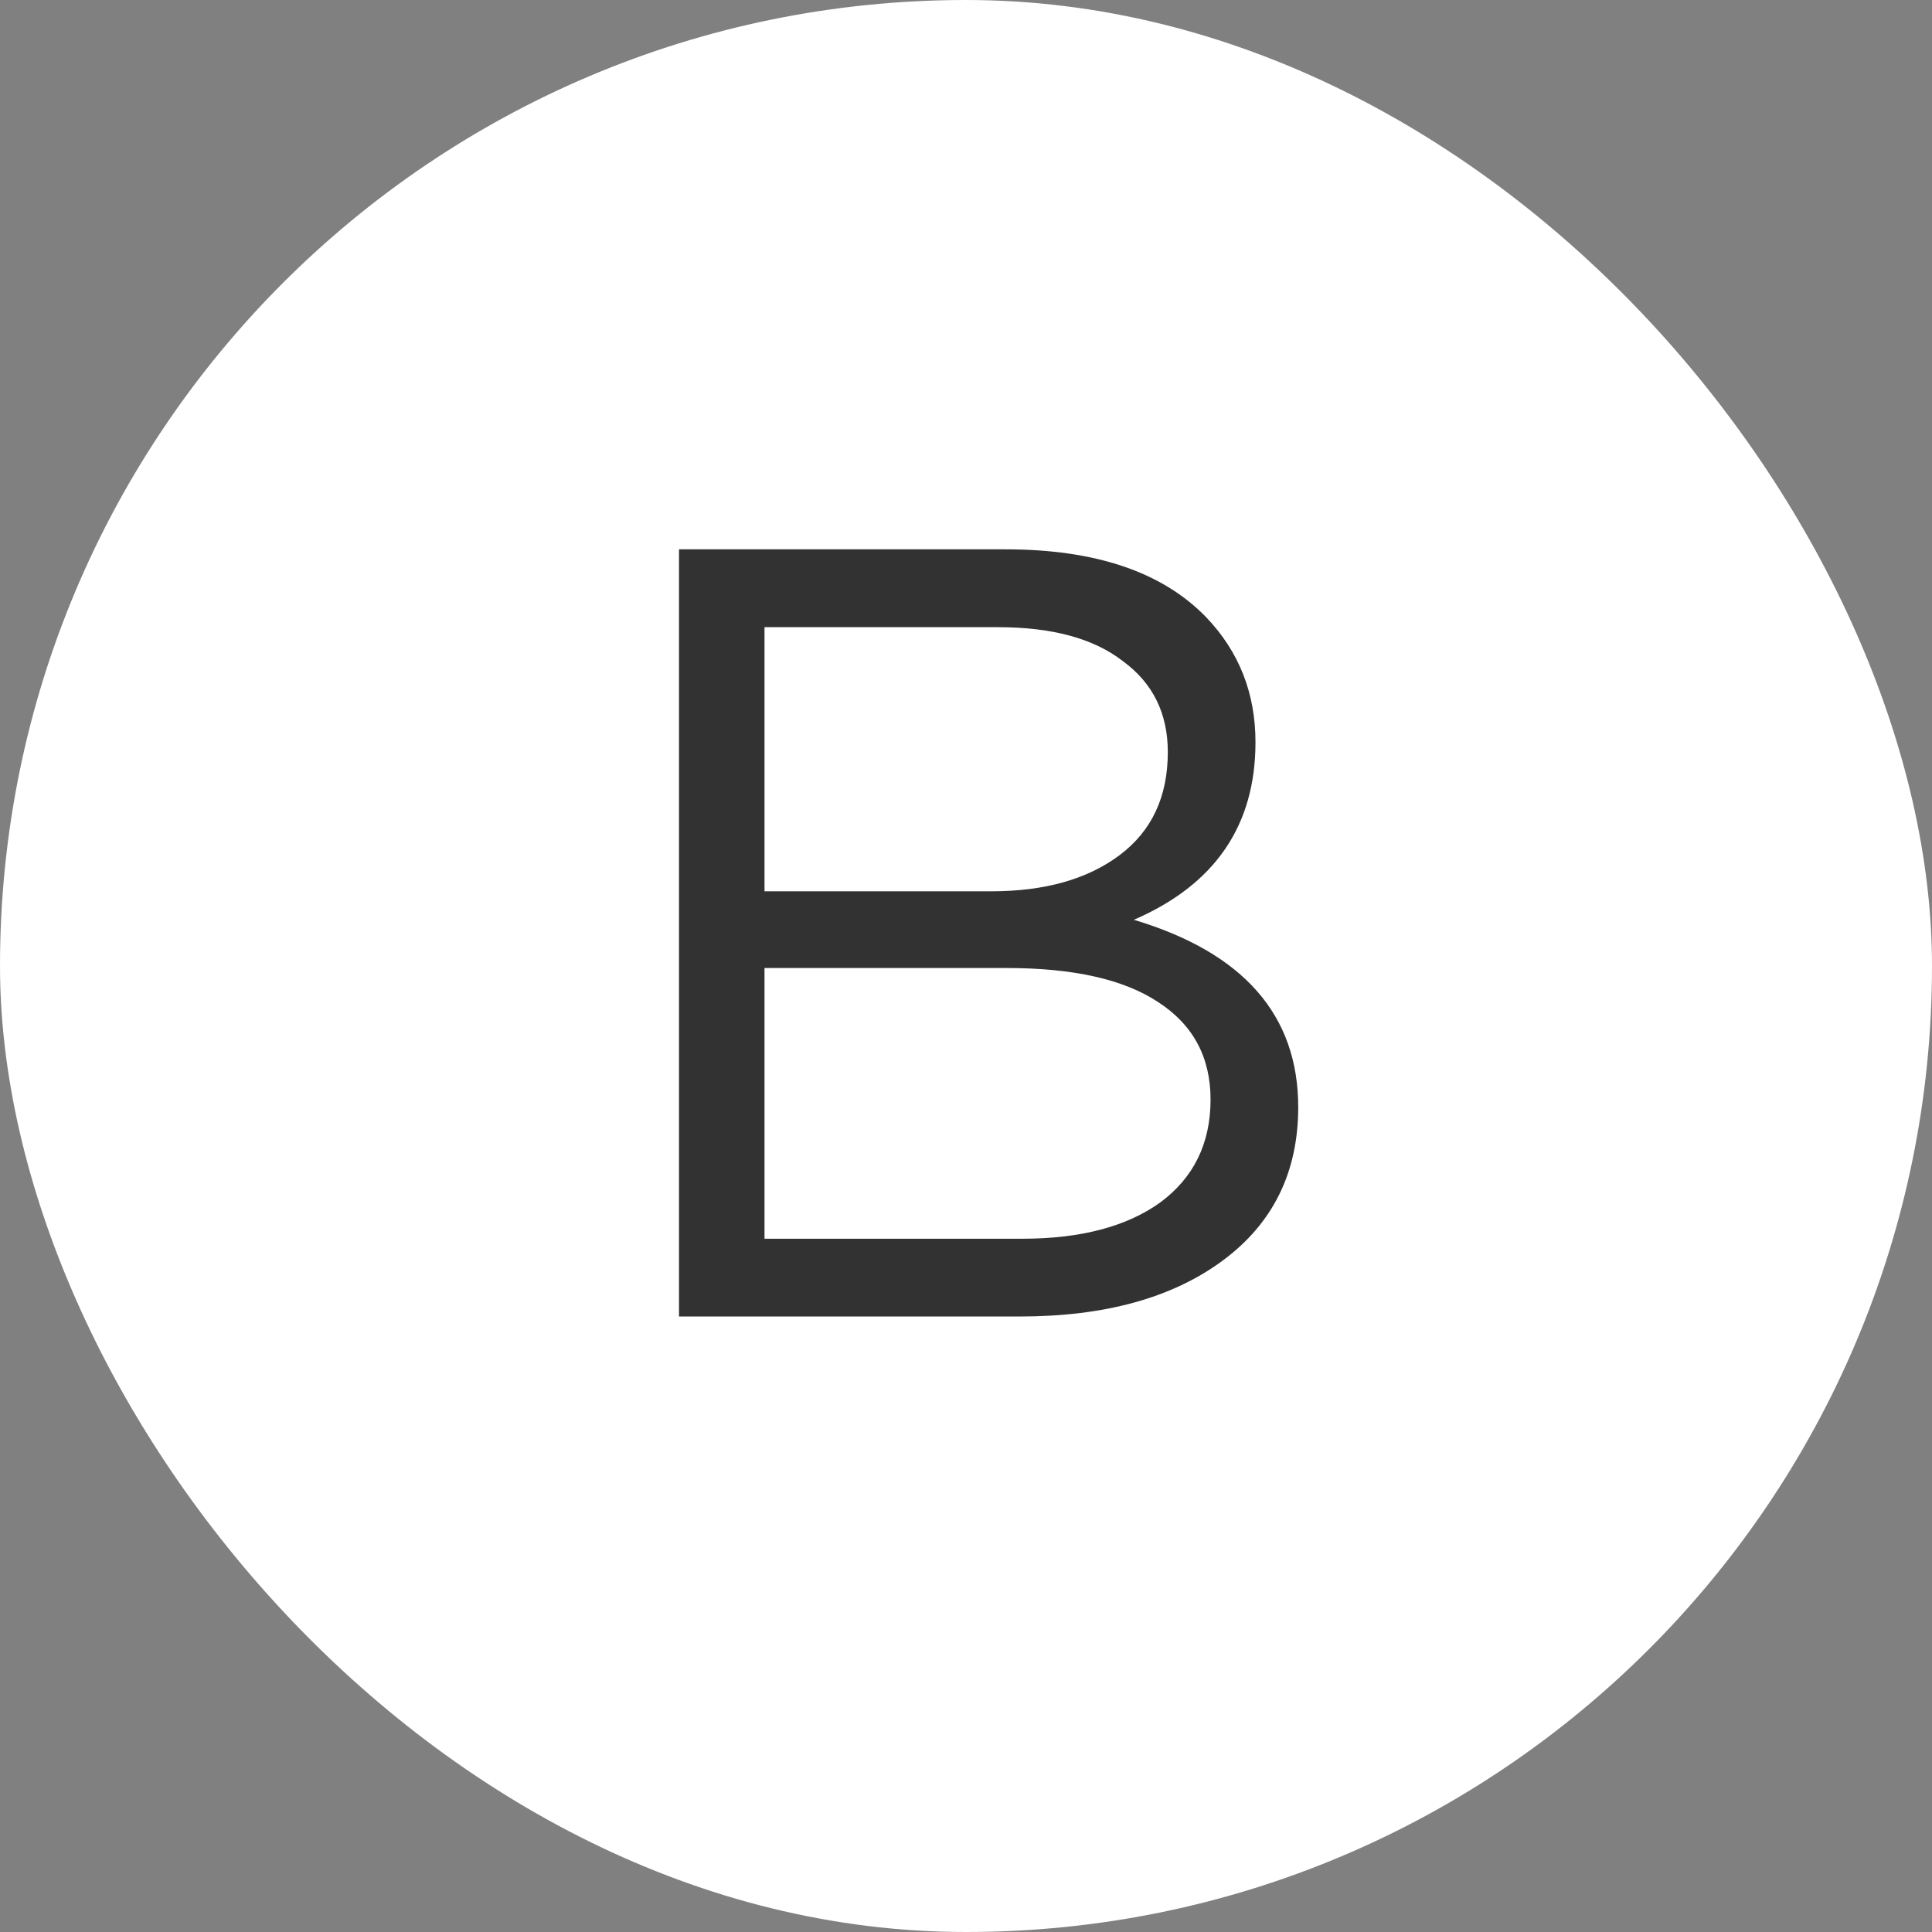
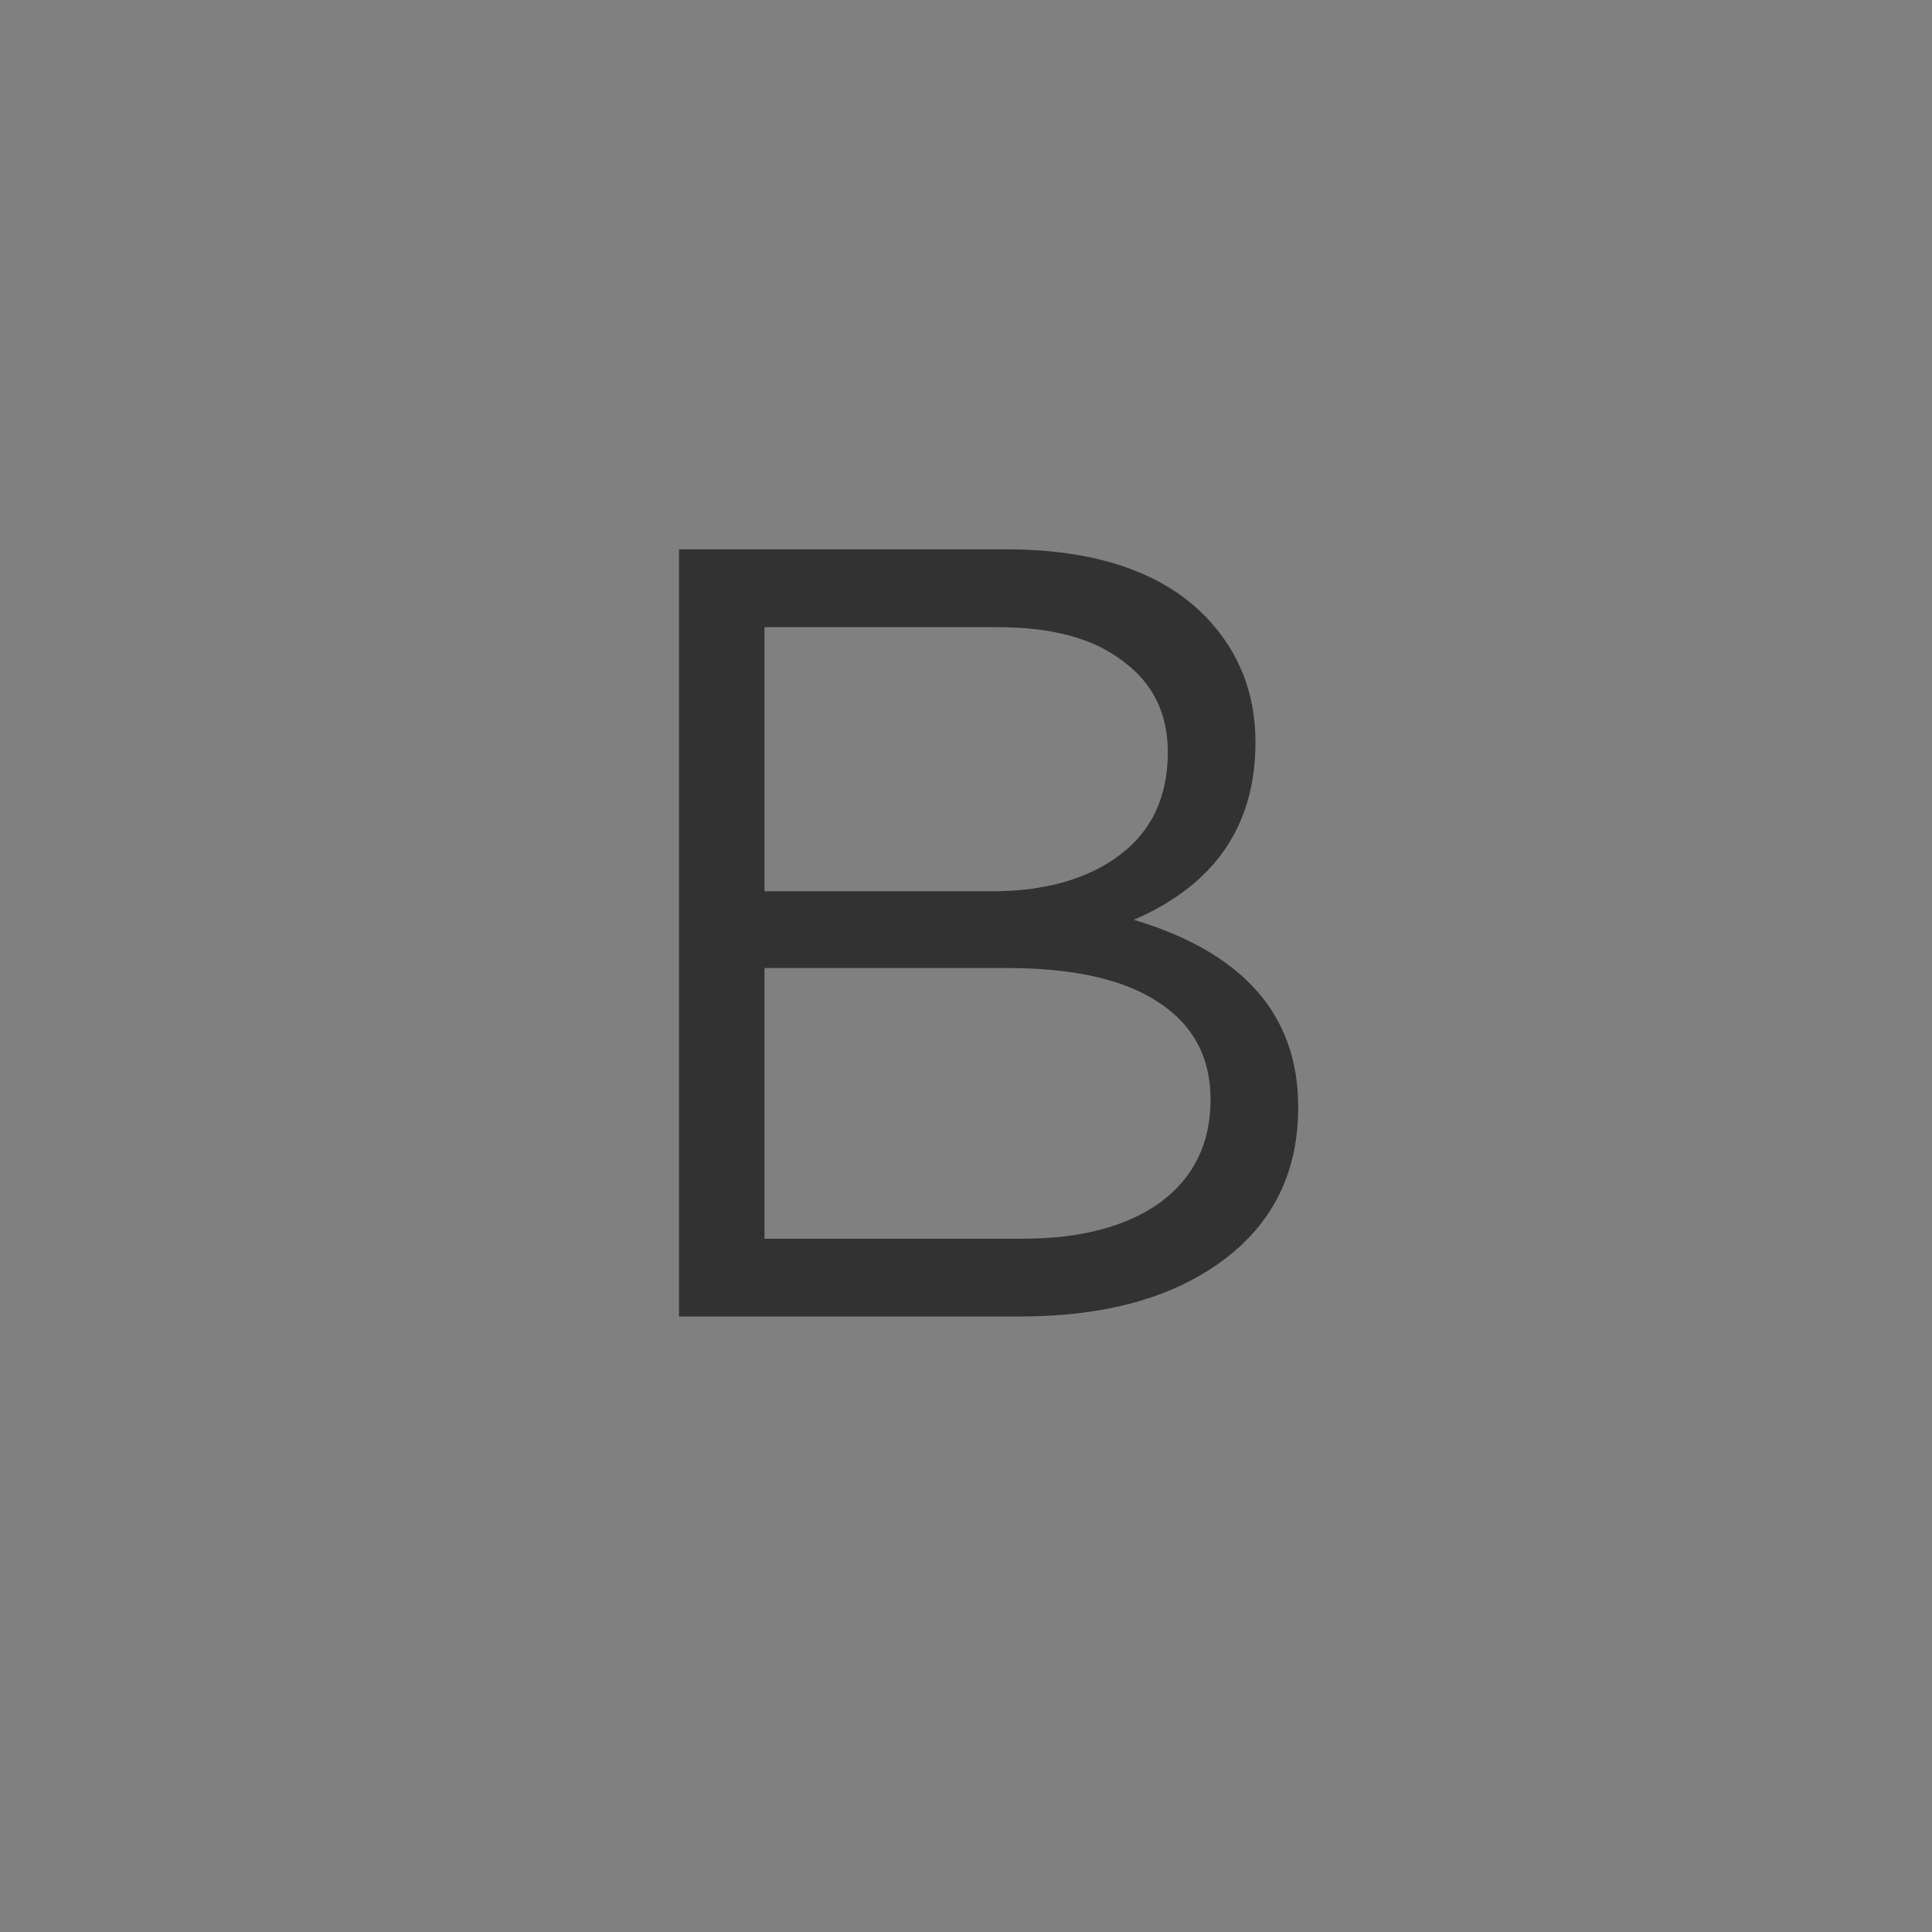
<svg xmlns="http://www.w3.org/2000/svg" width="24" height="24" viewBox="0 0 24 24" fill="none">
  <rect x="0" y="0" width="24" height="24" fill="#808080" stroke="none" />
-   <rect width="24" height="24" rx="12" fill="white" />
  <path d="M8.435 16.354V6.824H12.492C13.609 6.824 14.439 7.105 14.984 7.668C15.392 8.095 15.596 8.612 15.596 9.22C15.596 10.255 15.093 10.99 14.085 11.426C15.447 11.834 16.127 12.61 16.127 13.754C16.127 14.562 15.814 15.197 15.188 15.66C14.562 16.123 13.722 16.354 12.669 16.354H8.435ZM9.497 11.072H12.315C12.978 11.072 13.509 10.922 13.908 10.623C14.308 10.323 14.507 9.896 14.507 9.343C14.507 8.862 14.321 8.485 13.949 8.213C13.586 7.931 13.069 7.791 12.397 7.791H9.497V11.072ZM9.497 15.388H12.697C13.423 15.388 13.994 15.238 14.412 14.938C14.829 14.63 15.038 14.203 15.038 13.659C15.038 13.132 14.82 12.728 14.385 12.447C13.958 12.165 13.332 12.025 12.506 12.025H9.497V15.388Z" fill="#323232" />
</svg>